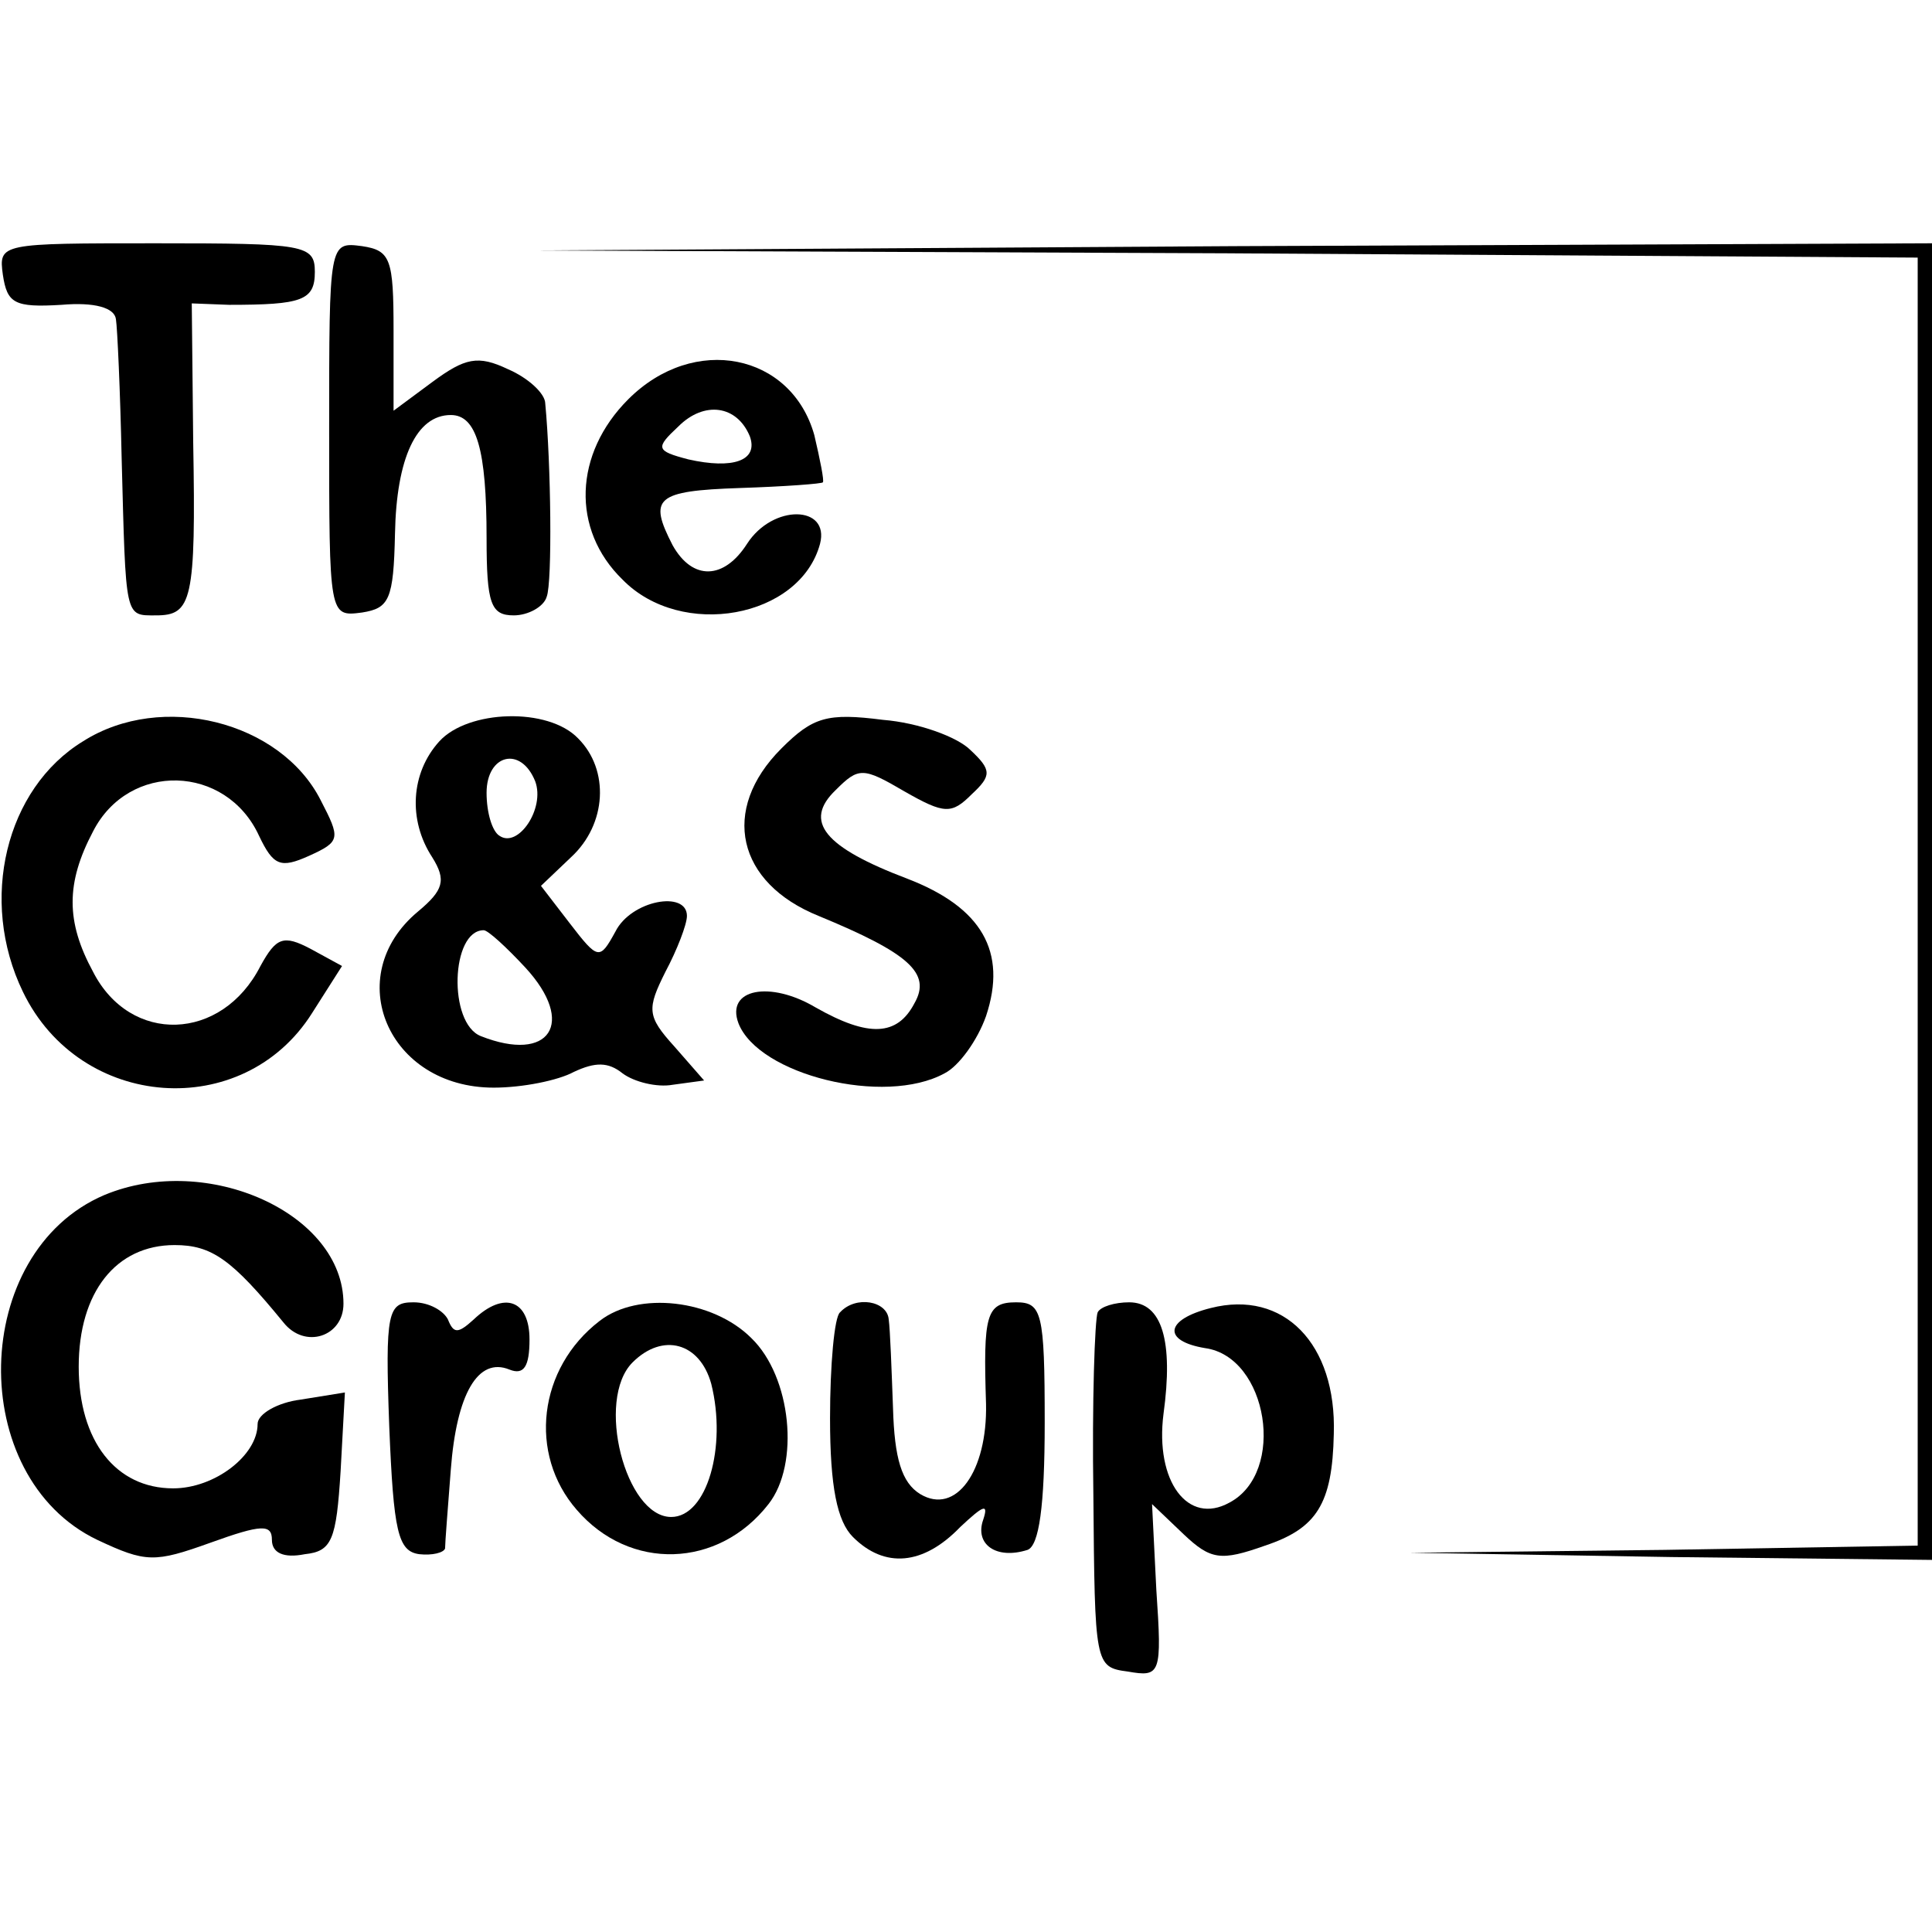
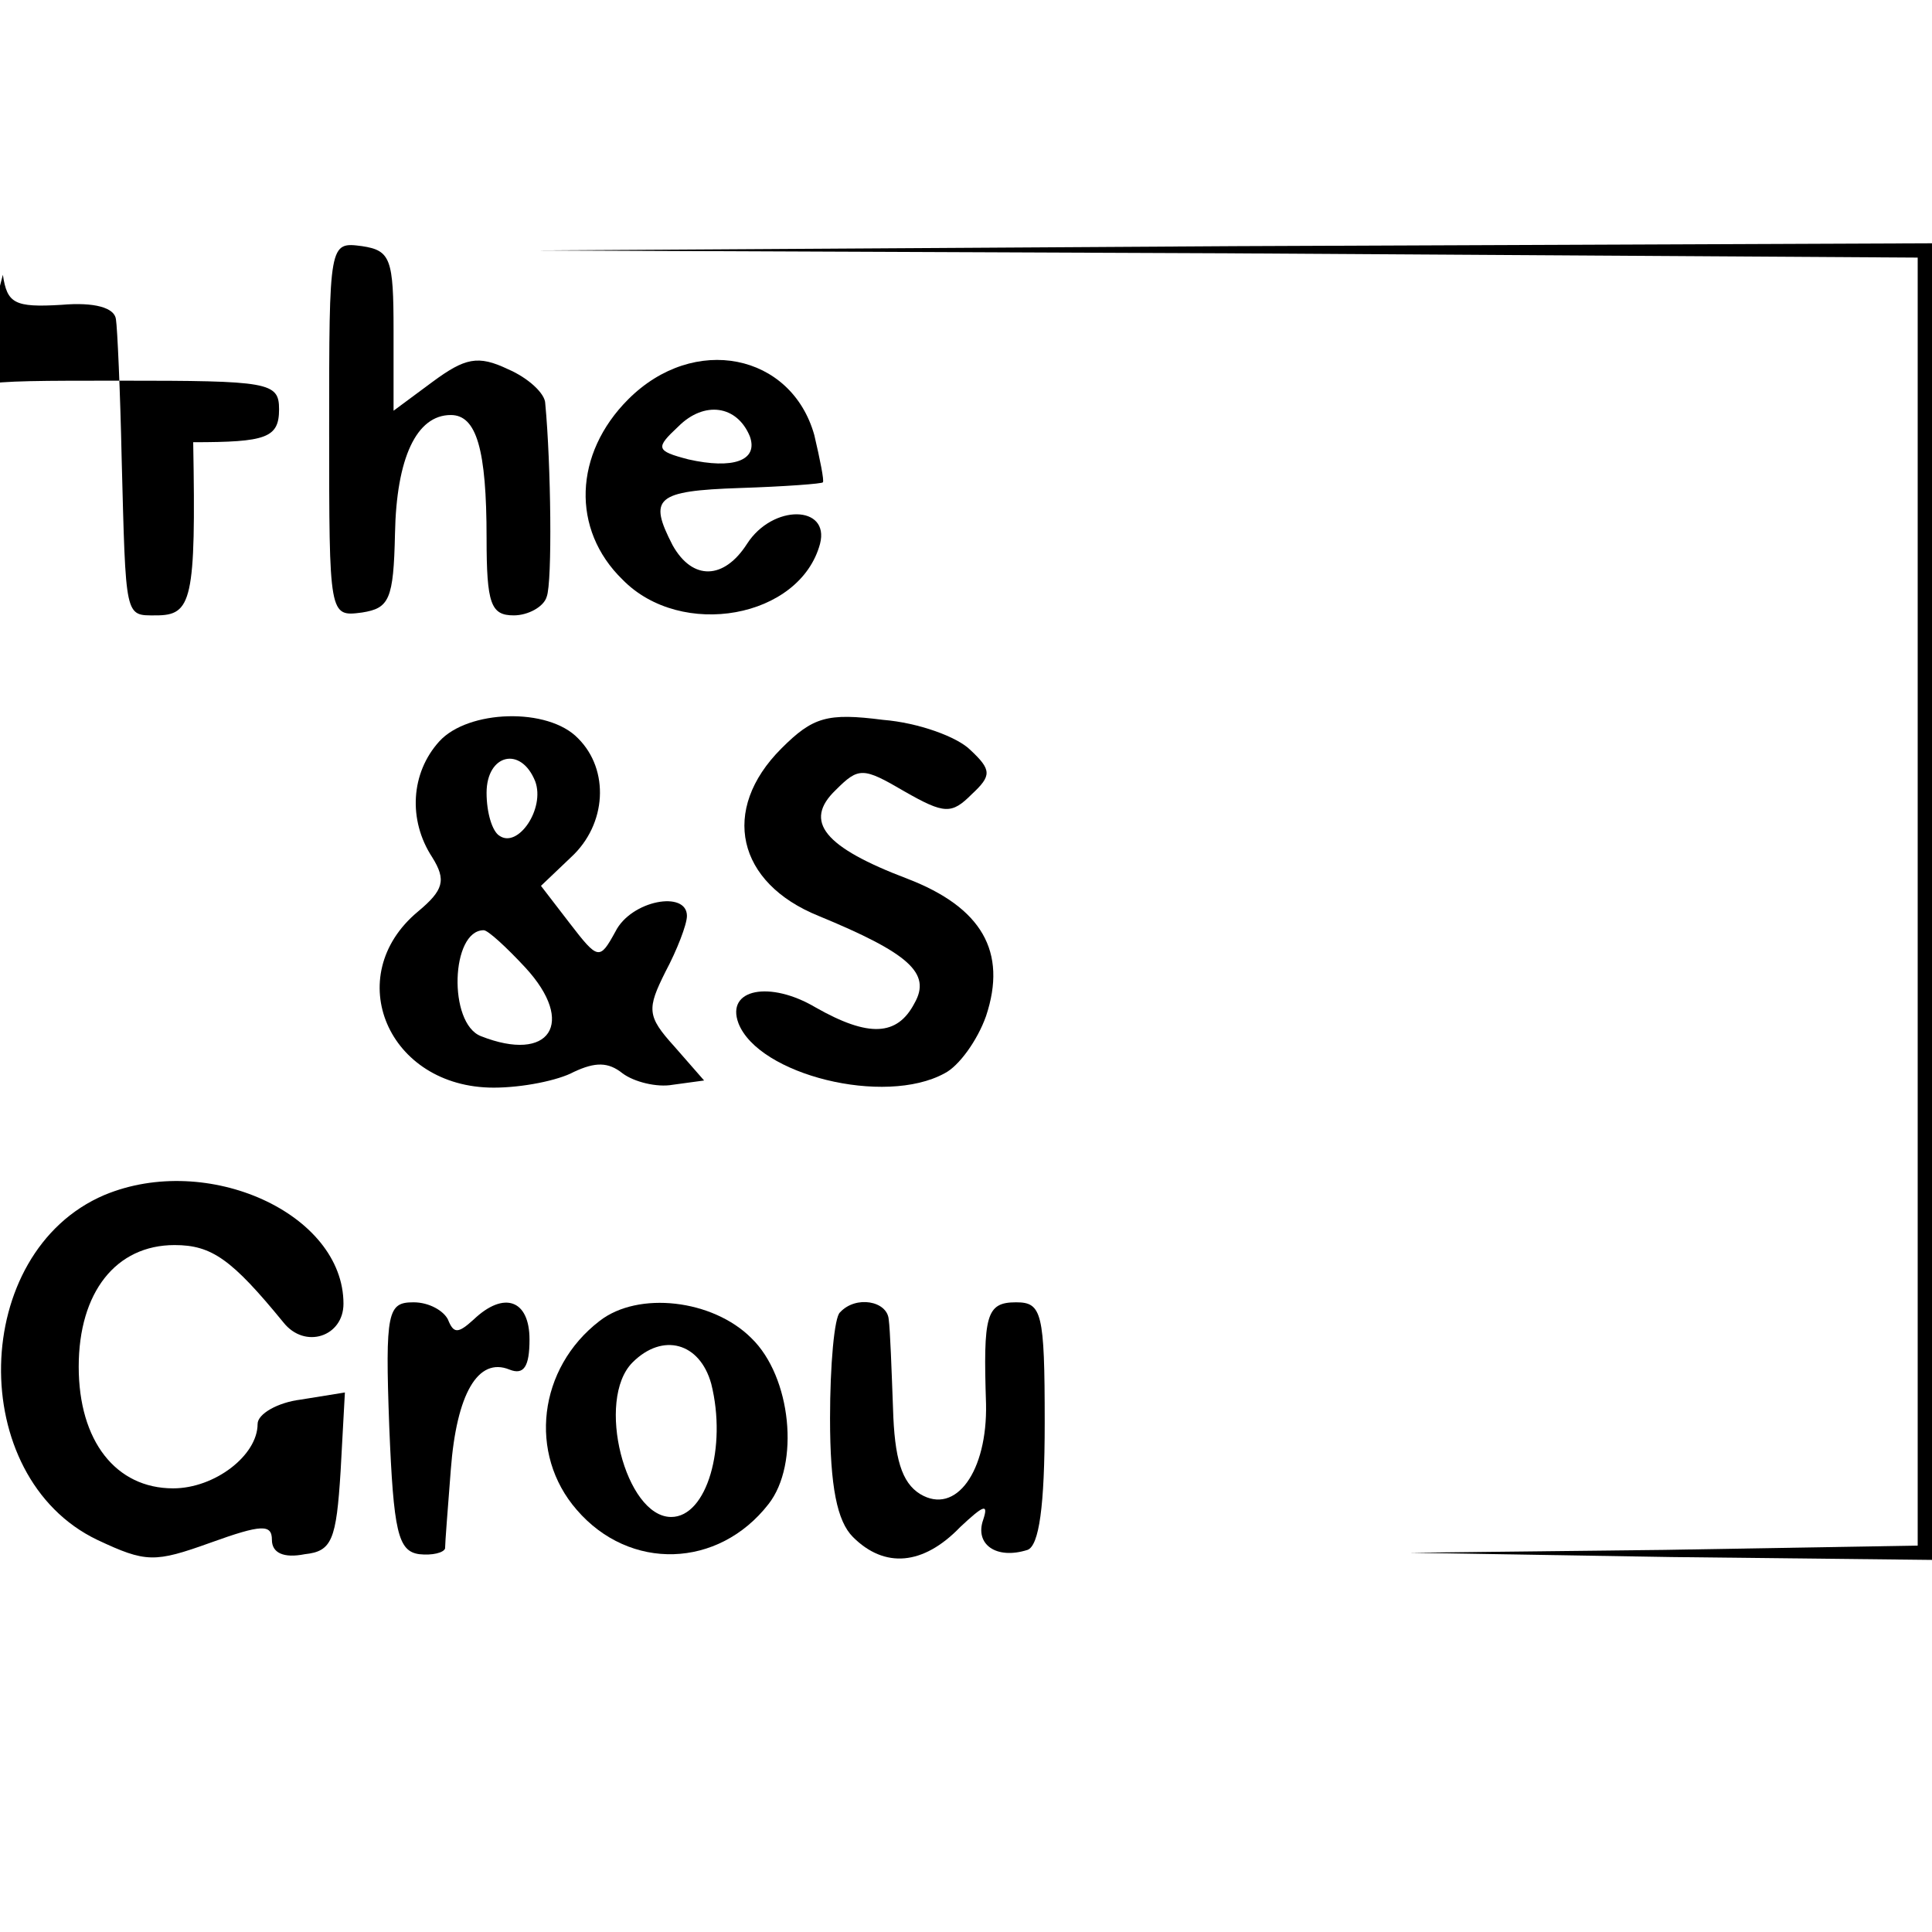
<svg xmlns="http://www.w3.org/2000/svg" version="1.0" width="135pt" height="135pt" viewBox="0 0 135 135" preserveAspectRatio="xMidYMid meet">
  <g transform="translate(0,135) scale(0.1,-0.1)" fill="#000000" stroke="none">
-     <path d="M2 1158 c3 -20 8 -23 41 -21 23 2 37 -2 38 -10 1 -6 3 -50 4 -97 3 -113 2 -110 24 -110 25 0 28 10 26 121 l-1 97 26 -1 c51 0 60 3 60 23 0 19 -7 20 -111 20 -109 0 -110 0 -107 -22z" />
+     <path d="M2 1158 c3 -20 8 -23 41 -21 23 2 37 -2 38 -10 1 -6 3 -50 4 -97 3 -113 2 -110 24 -110 25 0 28 10 26 121 c51 0 60 3 60 23 0 19 -7 20 -111 20 -109 0 -110 0 -107 -22z" />
    <path d="M230 1050 c0 -131 0 -131 23 -128 19 3 22 9 23 55 1 53 15 83 39 83 18 0 25 -24 25 -86 0 -46 3 -54 19 -54 10 0 21 6 23 13 4 10 3 93 -1 135 0 7 -12 18 -26 24 -21 10 -30 8 -53 -9 l-27 -20 0 56 c0 50 -2 56 -22 59 -23 3 -23 3 -23 -128z" />
    <path d="M858 1173 l482 -3 0 -450 0 -450 -177 -3 -178 -2 183 -3 182 -2 0 460 0 460 -487 -2 -488 -3 483 -2z" />
    <path d="M439 1071 c-38 -38 -40 -91 -4 -126 41 -42 124 -27 138 25 7 27 -33 28 -51 0 -16 -25 -38 -26 -52 -1 -17 33 -12 38 47 40 31 1 58 3 58 4 1 1 -2 16 -6 33 -16 57 -84 71 -130 25z m85 -26 c6 -17 -12 -23 -43 -16 -23 6 -23 8 -7 23 18 18 41 15 50 -7z" />
-     <path d="M58 832 c-54 -33 -73 -111 -42 -175 40 -83 154 -91 202 -15 l21 33 -22 12 c-19 10 -24 8 -35 -12 -27 -53 -91 -55 -117 -4 -19 35 -19 62 0 98 25 49 93 47 116 -3 10 -21 15 -23 35 -14 22 10 22 12 8 39 -28 55 -111 76 -166 41z" />
    <path d="M307 832 c-20 -22 -22 -55 -5 -81 10 -16 8 -23 -10 -38 -54 -45 -21 -123 53 -123 20 0 45 5 56 11 15 7 24 7 34 -1 8 -6 24 -10 35 -8 l22 3 -21 24 c-19 21 -19 26 -6 52 8 15 15 33 15 39 0 18 -39 11 -50 -11 -11 -20 -12 -20 -32 6 l-20 26 21 20 c25 23 27 61 5 83 -21 22 -77 20 -97 -2z m67 -28 c7 -19 -12 -47 -25 -38 -5 3 -9 16 -9 30 0 27 24 33 34 8z m-7 -130 c36 -39 17 -67 -31 -48 -23 9 -21 74 2 74 3 0 16 -12 29 -26z" />
    <path d="M546 827 c-43 -43 -31 -94 26 -117 63 -26 79 -40 67 -61 -12 -23 -32 -24 -69 -3 -32 19 -63 13 -54 -11 14 -36 102 -58 144 -35 10 5 23 23 29 40 15 45 -3 76 -55 96 -58 22 -73 40 -50 62 16 16 19 16 48 -1 28 -16 33 -16 47 -2 14 13 14 17 -1 31 -9 9 -36 19 -61 21 -39 5 -49 2 -71 -20z" />
    <path d="M73 515 c-94 -40 -97 -197 -5 -241 34 -16 40 -16 79 -2 36 13 43 13 43 2 0 -9 8 -13 23 -10 19 2 22 10 25 58 l3 55 -31 -5 c-16 -2 -30 -10 -30 -17 0 -22 -30 -45 -59 -45 -40 0 -66 33 -66 85 0 52 26 85 67 85 26 0 40 -10 76 -54 15 -19 42 -10 42 13 0 63 -95 106 -167 76z" />
    <path d="M272 353 c3 -73 6 -87 21 -89 9 -1 17 1 18 4 0 4 2 29 4 55 4 53 19 79 41 70 10 -4 14 2 14 21 0 28 -18 34 -39 14 -11 -10 -14 -10 -18 0 -3 6 -13 12 -24 12 -18 0 -20 -6 -17 -87z" />
    <path d="M419 427 c-43 -33 -50 -93 -16 -132 37 -43 99 -41 134 4 22 28 16 89 -12 116 -27 27 -79 33 -106 12z m78 -44 c11 -44 -3 -93 -28 -93 -32 0 -53 82 -27 108 21 21 47 14 55 -15z" />
    <path d="M587 433 c-4 -3 -7 -37 -7 -74 0 -48 5 -72 16 -83 22 -22 49 -20 75 7 16 15 20 17 16 5 -6 -17 9 -28 31 -21 8 3 12 30 12 89 0 77 -2 84 -20 84 -21 0 -23 -9 -21 -71 1 -47 -21 -78 -46 -63 -13 8 -18 25 -19 60 -1 27 -2 55 -3 62 -1 13 -23 17 -34 5z" />
-     <path d="M767 433 c-2 -5 -4 -62 -3 -128 1 -118 1 -120 24 -123 23 -4 24 -2 20 57 l-3 60 22 -21 c19 -18 26 -19 57 -8 36 12 47 29 48 78 2 63 -35 101 -86 88 -32 -8 -34 -23 -4 -28 44 -6 57 -87 17 -108 -29 -16 -52 15 -46 62 7 51 -1 78 -24 78 -10 0 -20 -3 -22 -7z" />
  </g>
</svg>